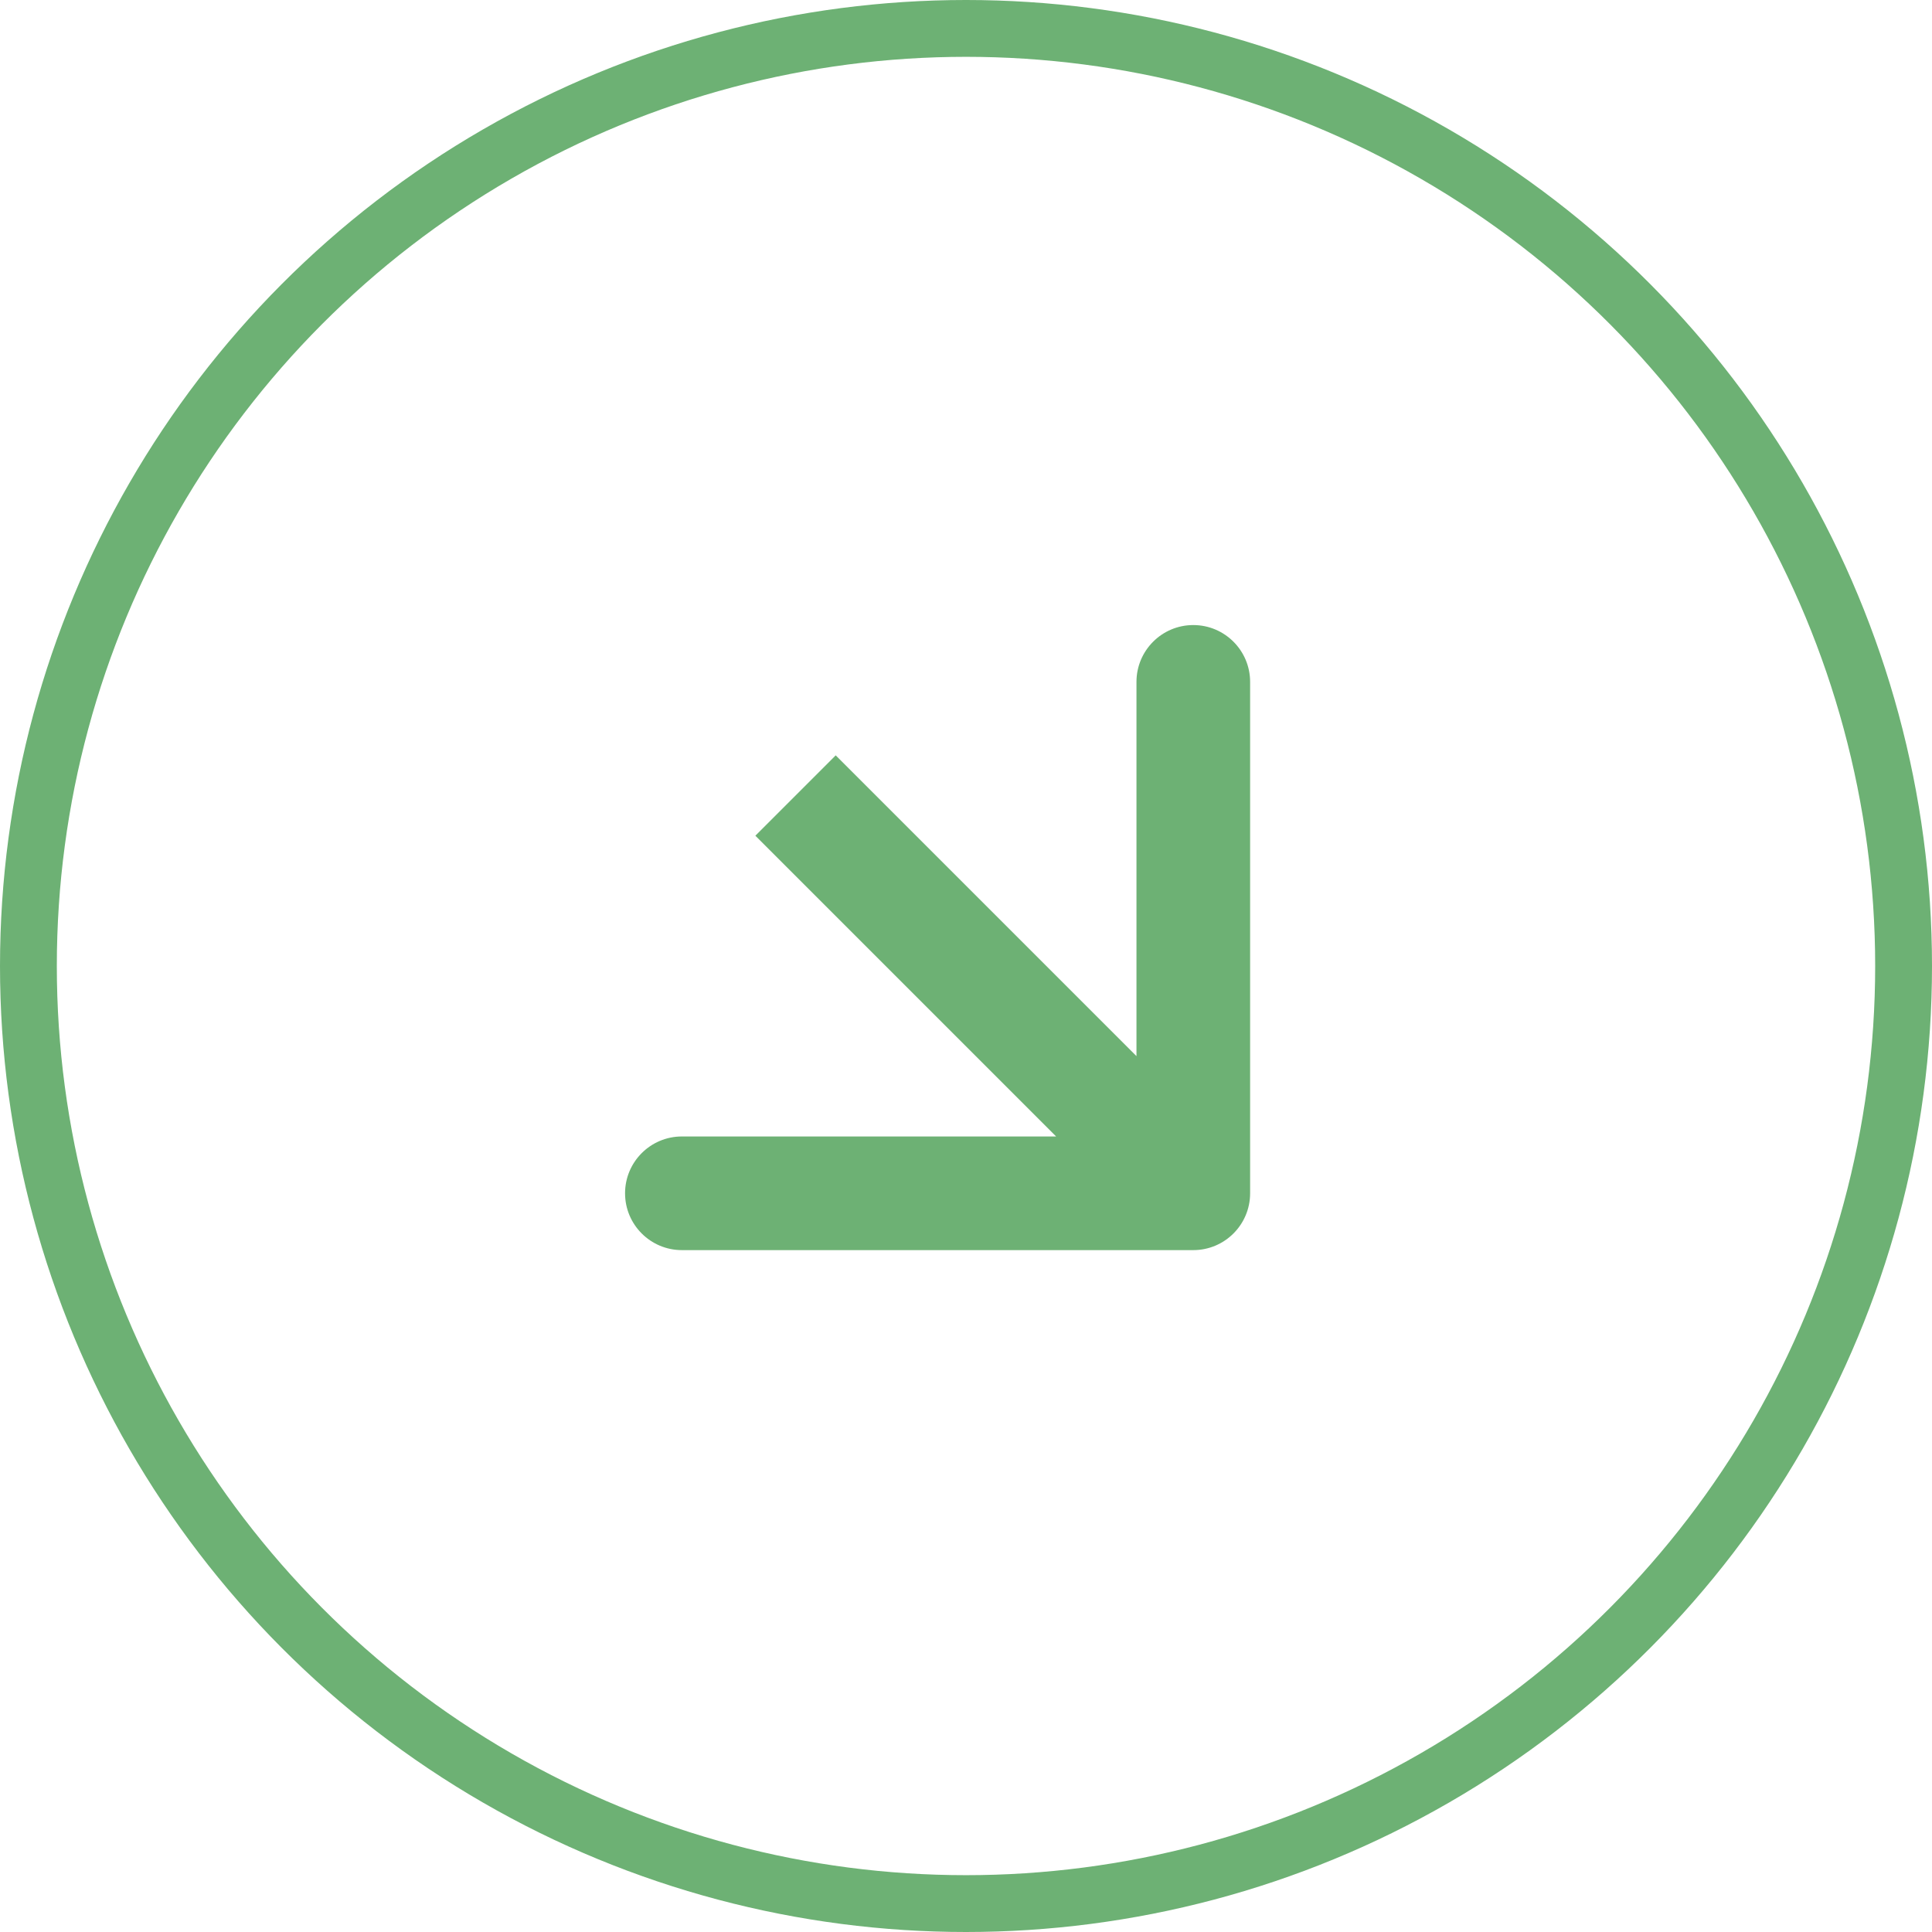
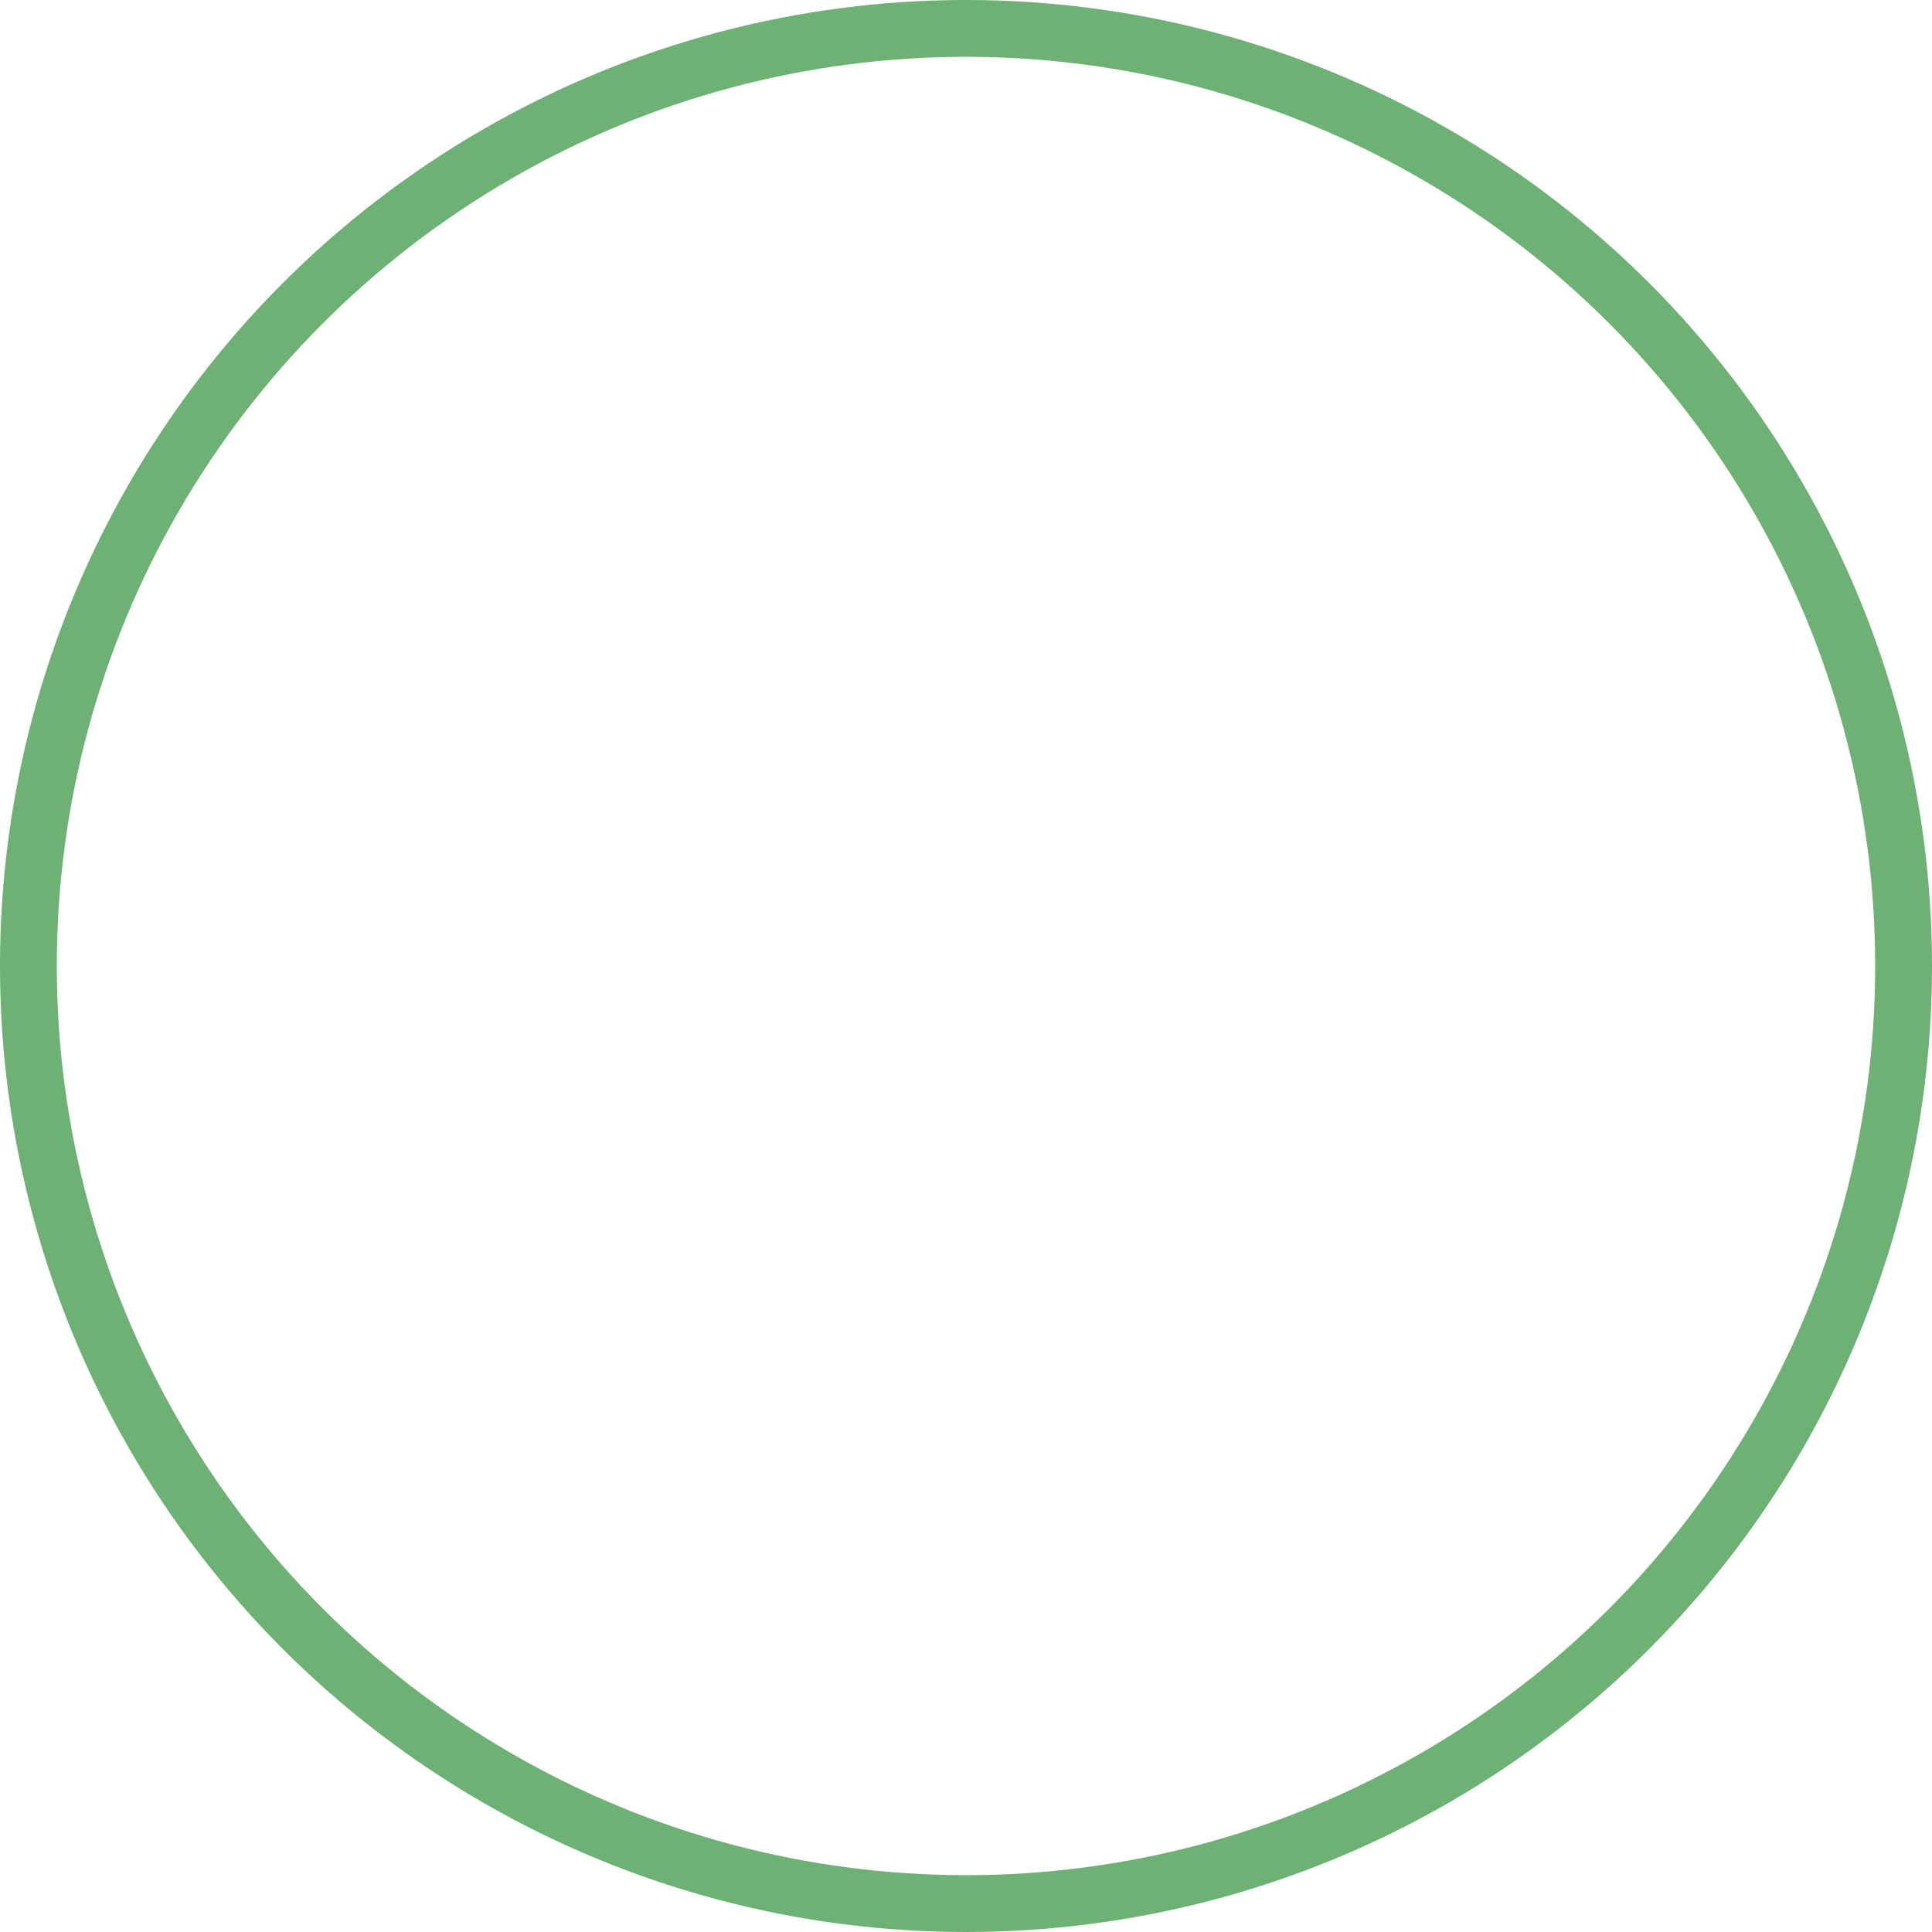
<svg xmlns="http://www.w3.org/2000/svg" width="34" height="34" viewBox="0 0 34 34" fill="none">
  <circle cx="17" cy="17" r="16.5" stroke="#6DB174" />
-   <path d="M21 22C21.552 22 22 21.552 22 21V12C22 11.448 21.552 11 21 11C20.448 11 20 11.448 20 12V20H12C11.448 20 11 20.448 11 21C11 21.552 11.448 22 12 22H21ZM13.293 14.707L20.293 21.707L21.707 20.293L14.707 13.293L13.293 14.707Z" fill="#6DB174" />
</svg>